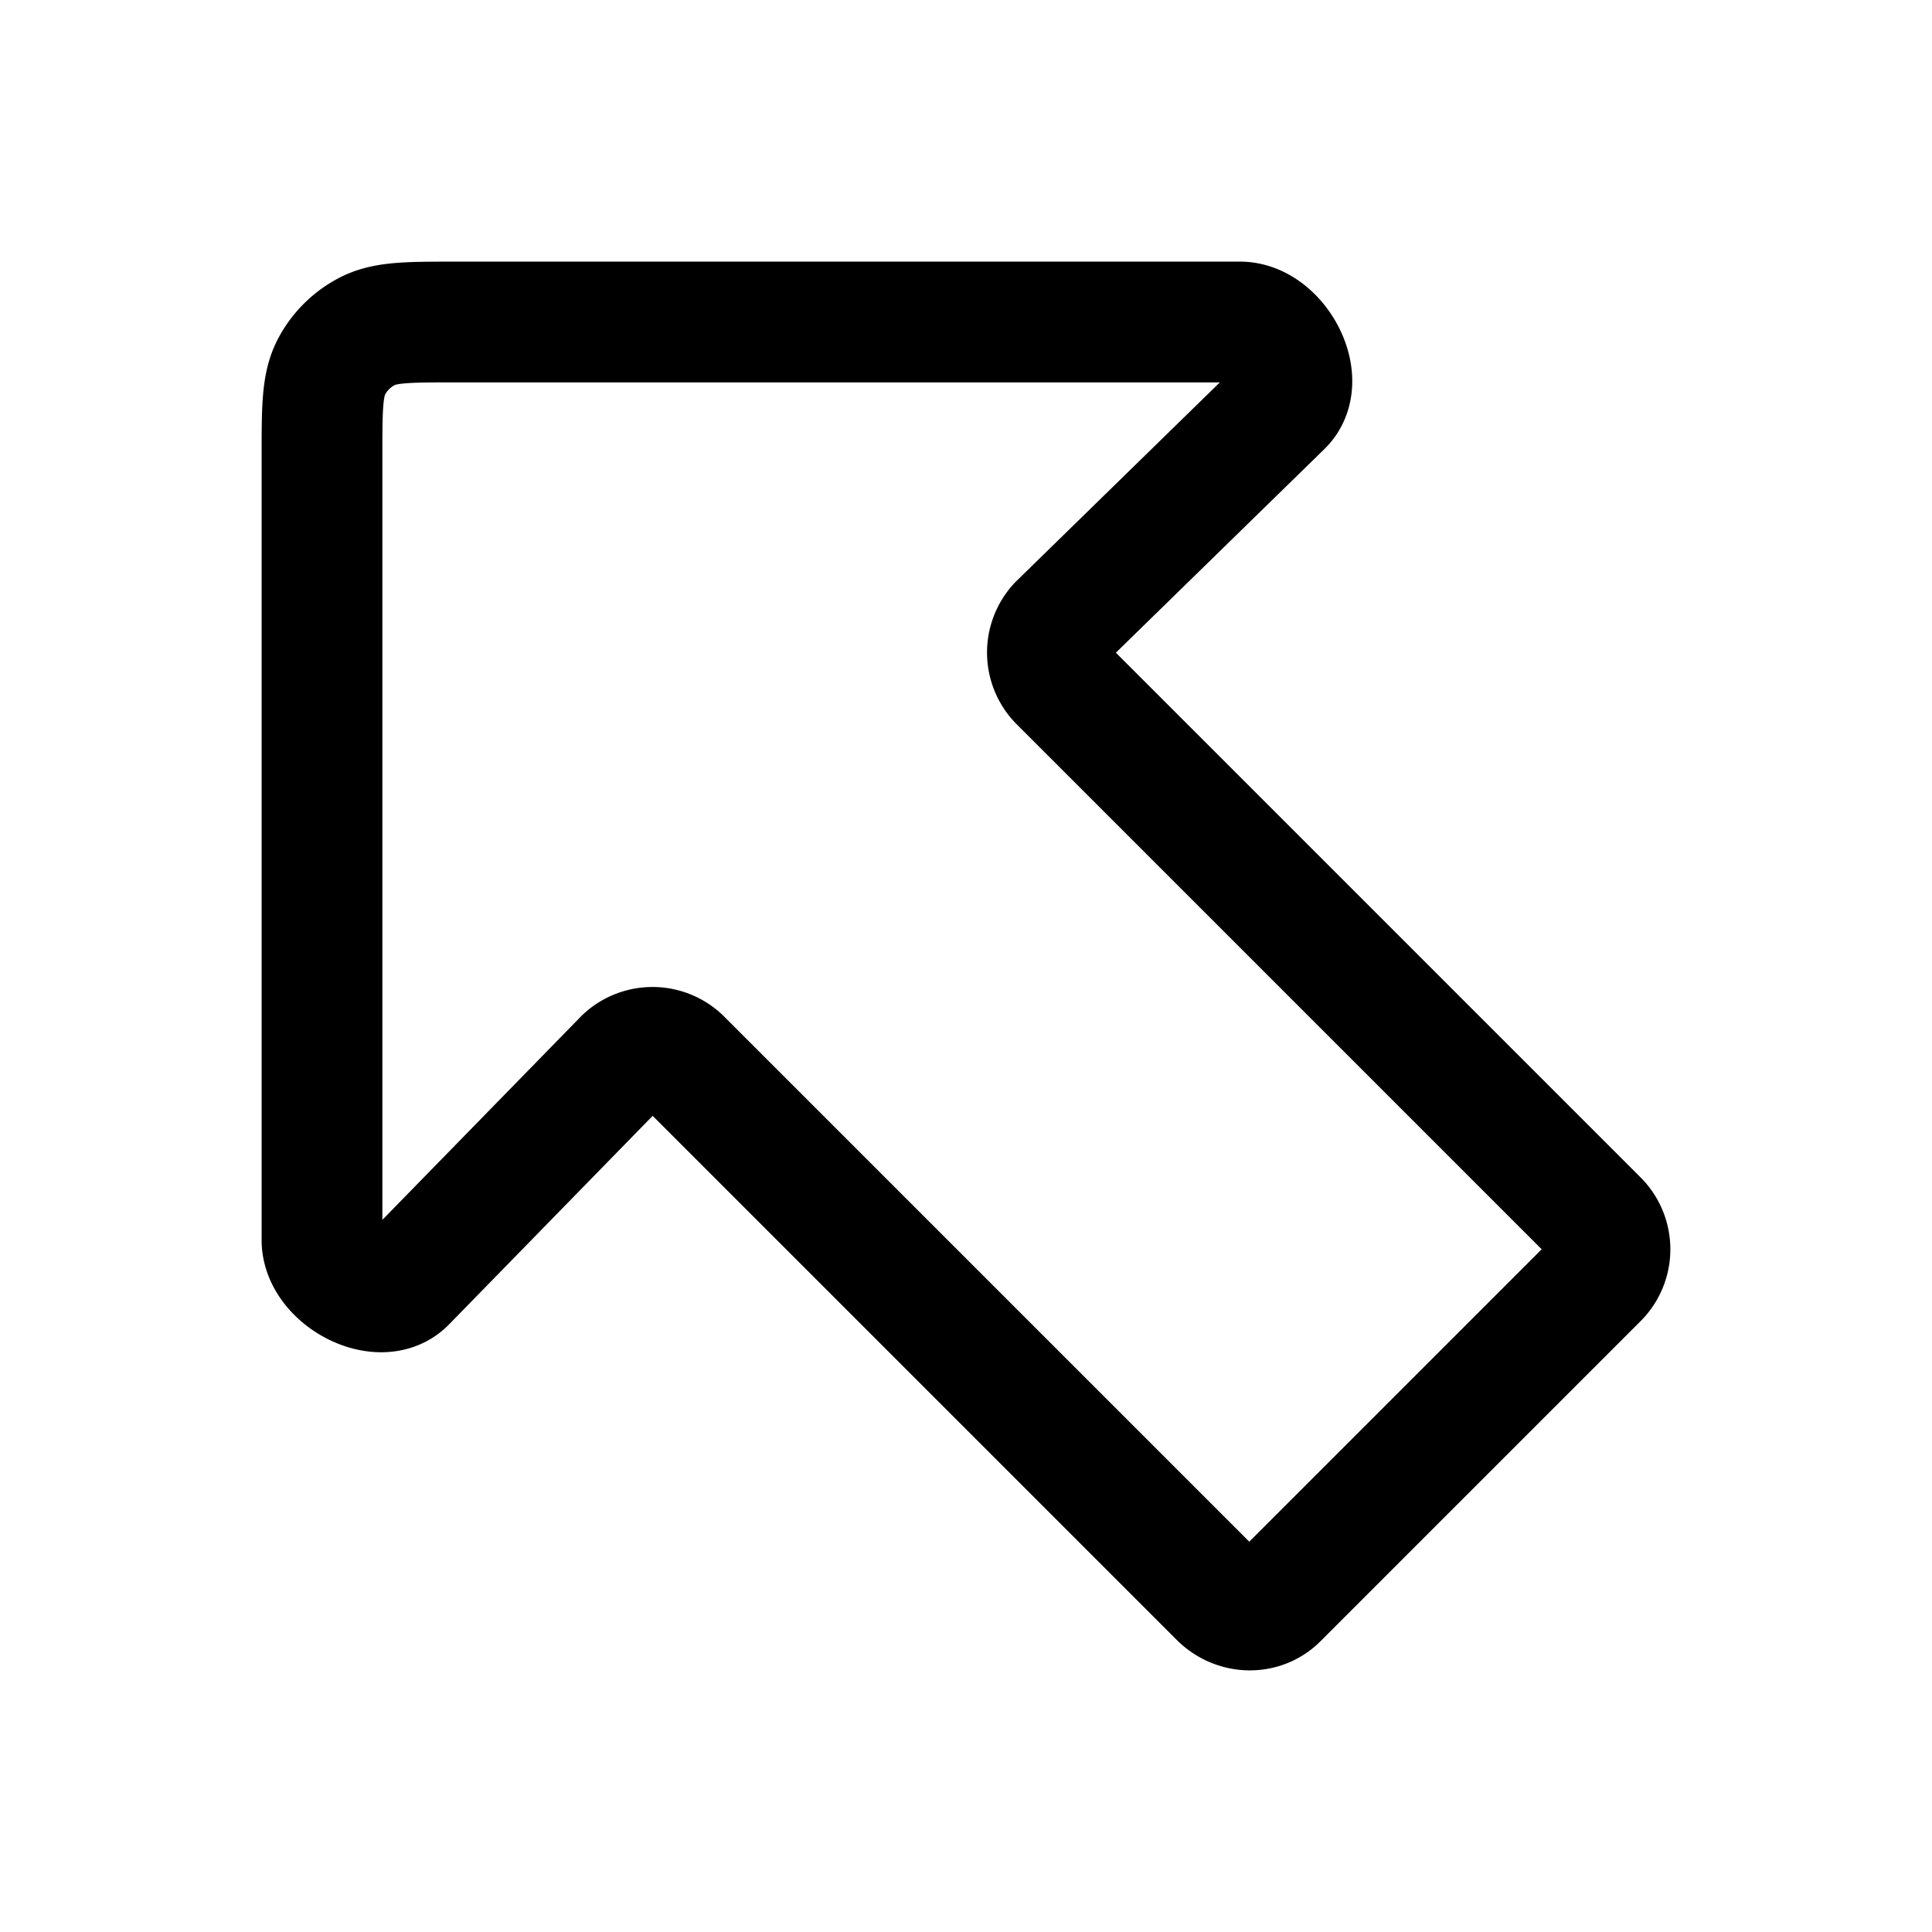
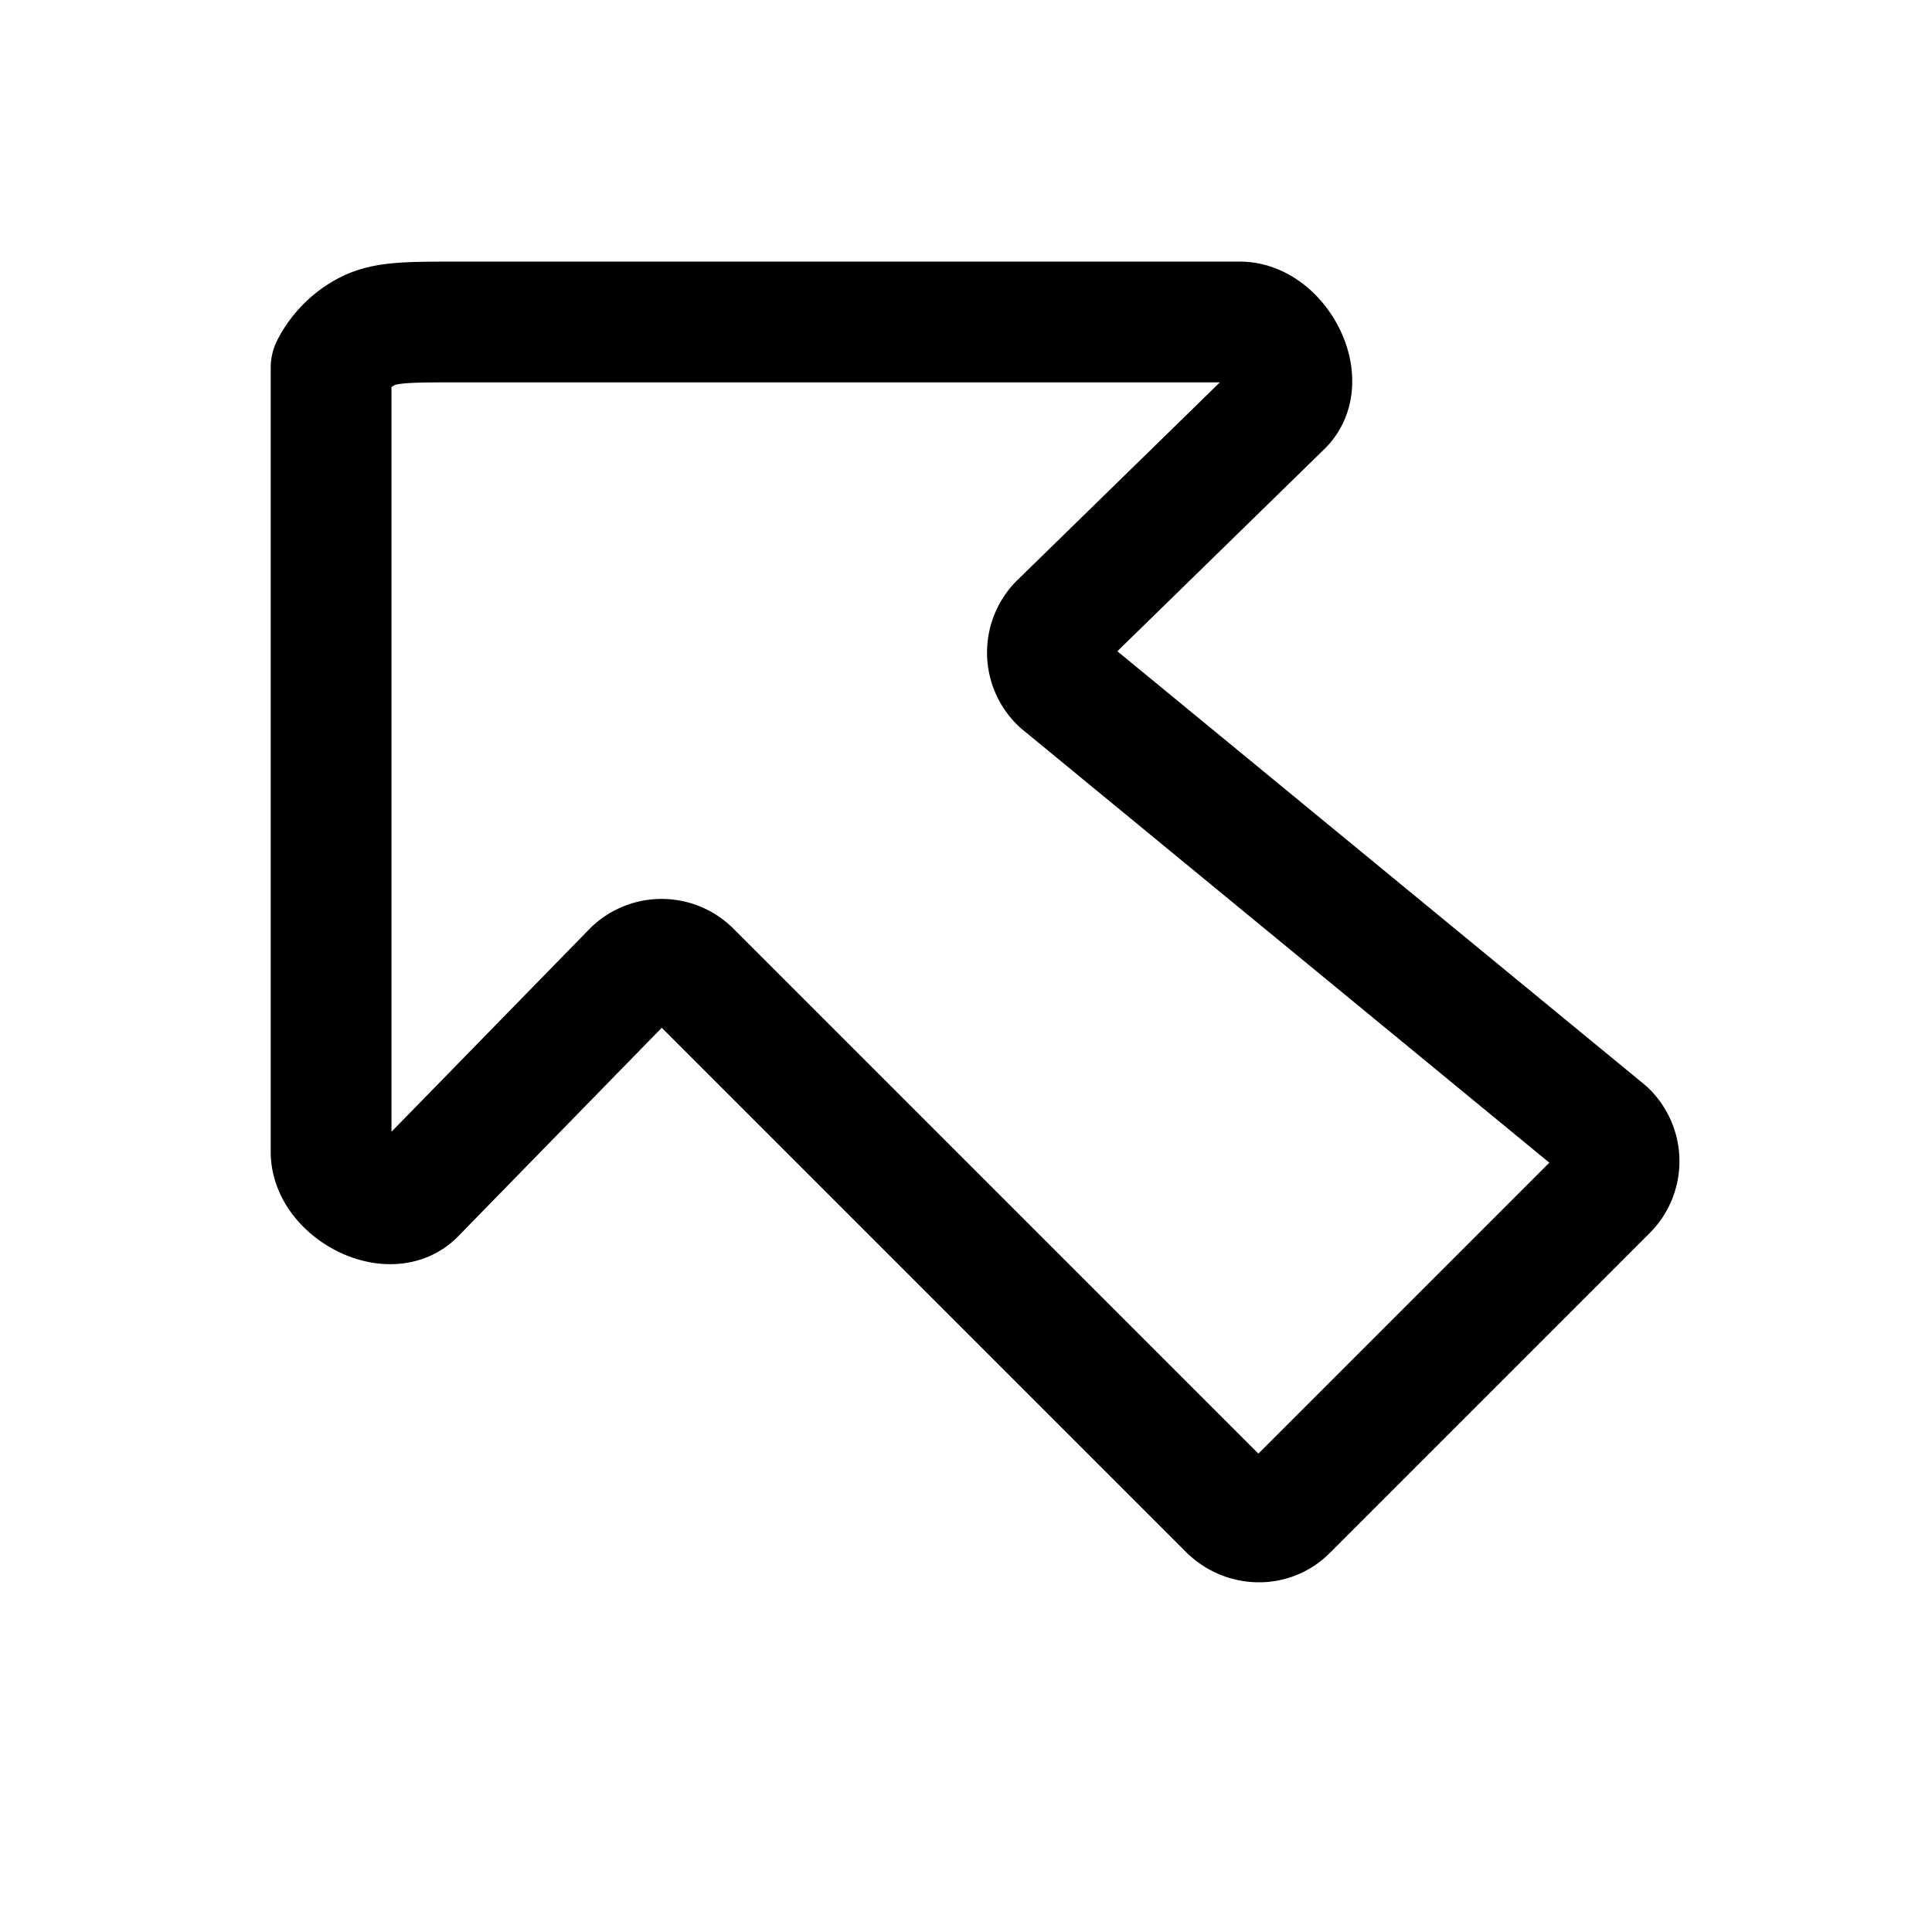
<svg xmlns="http://www.w3.org/2000/svg" width="800" height="800" viewBox="0 0 24 24">
-   <path fill="none" stroke="currentColor" stroke-linecap="round" stroke-linejoin="round" stroke-width="1.5" d="M15.932 5.038c.315-.316-.062-1.027-.519-1.038H5.66c-.58 0-.871 0-1.093.113a1.04 1.04 0 0 0-.454.453C4 4.789 4 5.08 4 5.66v9.753c.01.457.722.834 1.038.519l2.714-2.78a.513.513 0 0 1 .725.018l6.671 6.671c.205.205.53.213.725.017l3.985-3.985a.513.513 0 0 0-.017-.725L13.17 8.477a.513.513 0 0 1-.017-.725z" />
+   <path fill="none" stroke="currentColor" stroke-linecap="round" stroke-linejoin="round" stroke-width="1.5" d="M15.932 5.038c.315-.316-.062-1.027-.519-1.038H5.66c-.58 0-.871 0-1.093.113a1.04 1.04 0 0 0-.454.453v9.753c.01.457.722.834 1.038.519l2.714-2.78a.513.513 0 0 1 .725.018l6.671 6.671c.205.205.53.213.725.017l3.985-3.985a.513.513 0 0 0-.017-.725L13.17 8.477a.513.513 0 0 1-.017-.725z" />
</svg>